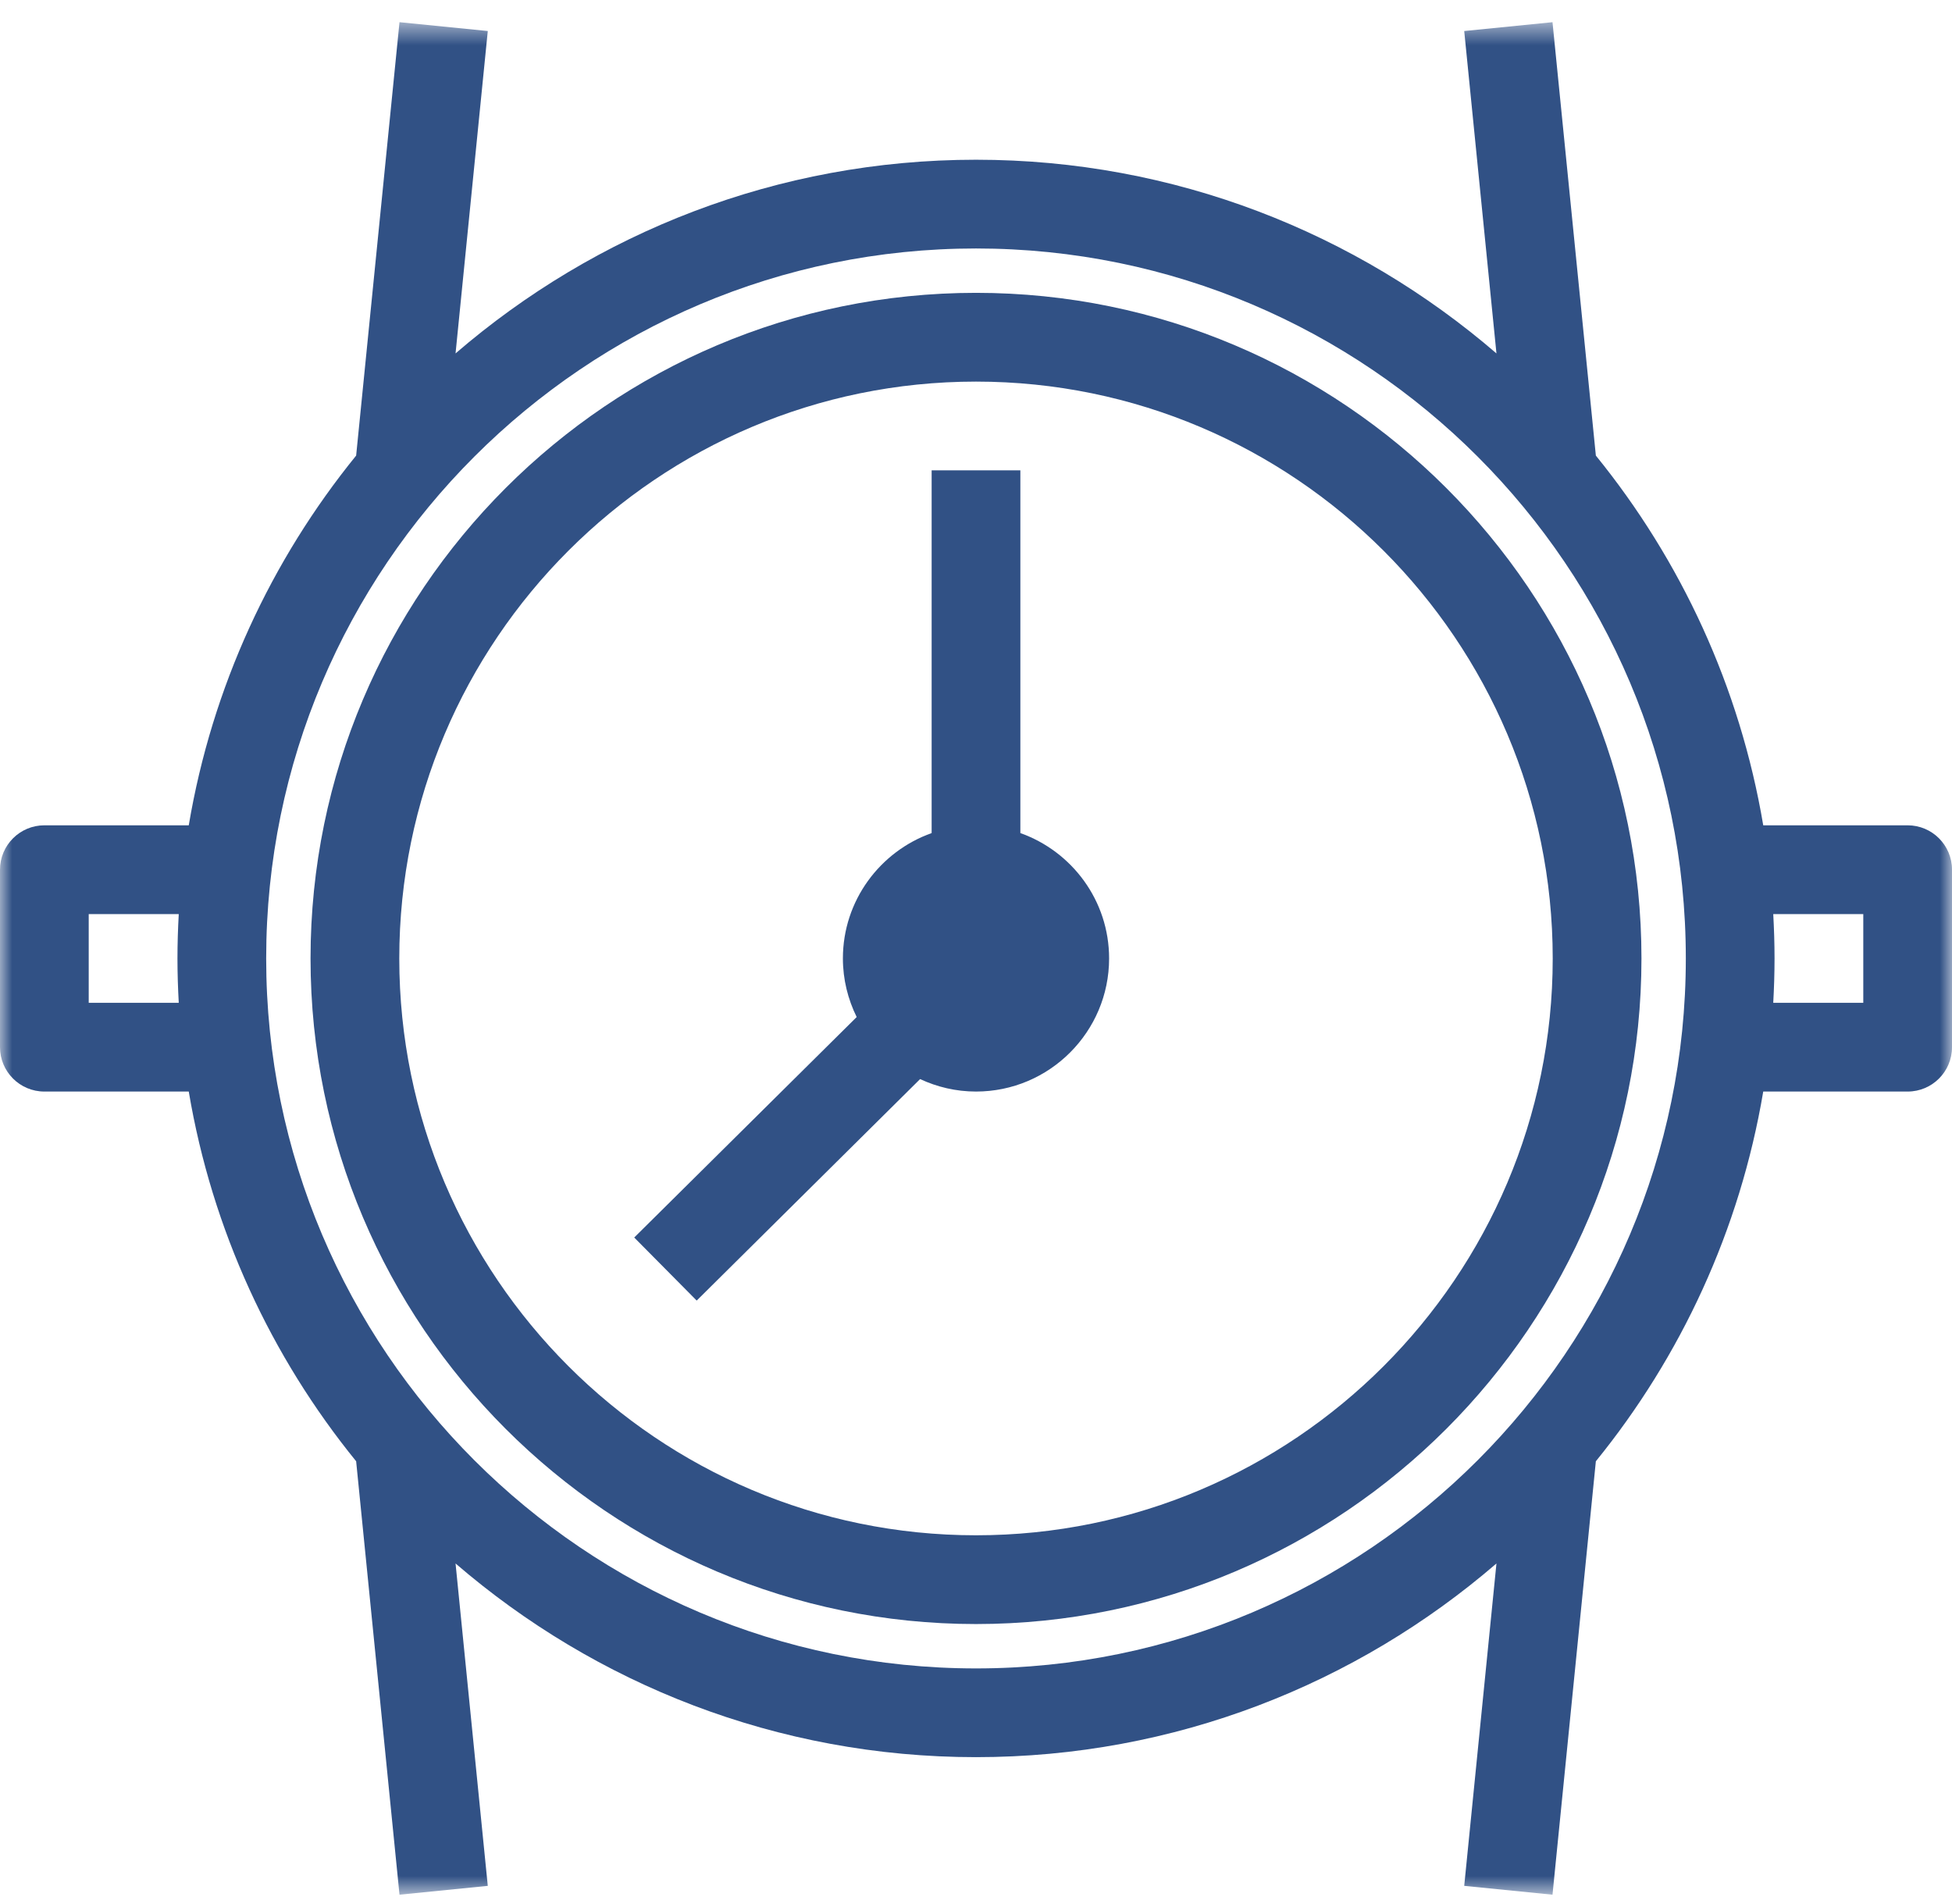
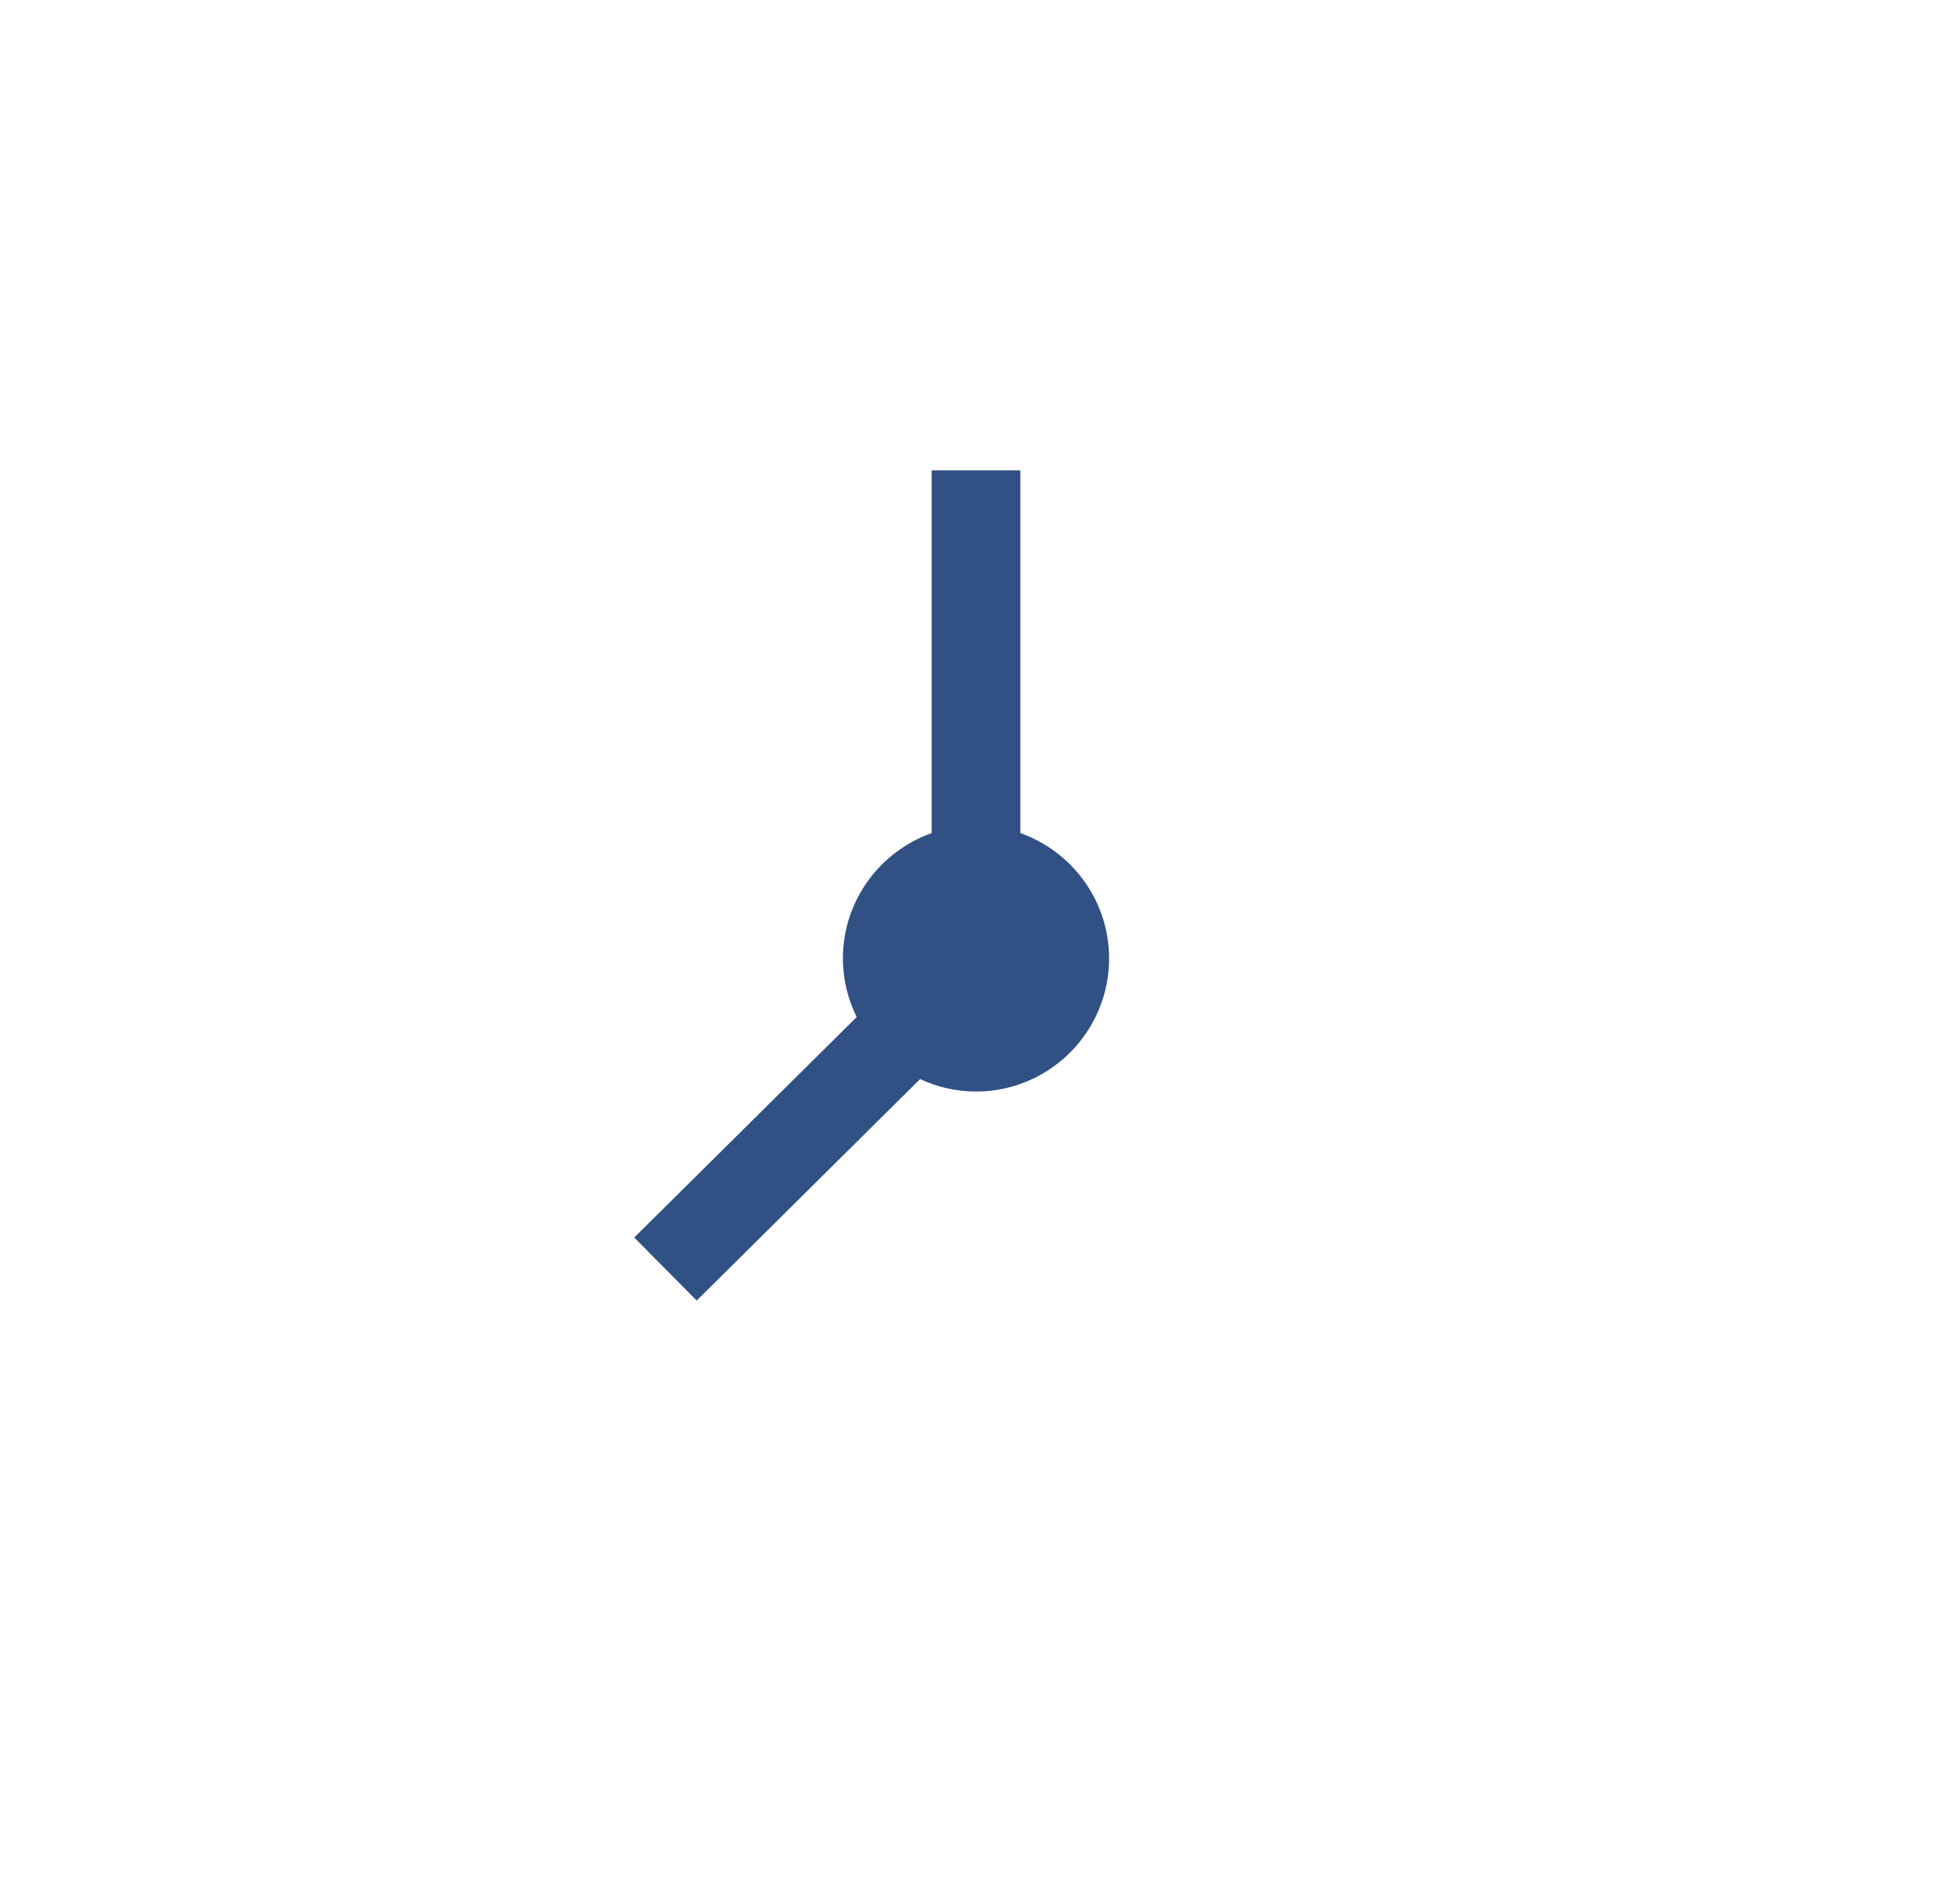
<svg xmlns="http://www.w3.org/2000/svg" xmlns:xlink="http://www.w3.org/1999/xlink" width="80px" height="78px" viewBox="0 0 80 78" version="1.1">
  <title>icon-lifestyle</title>
  <desc>Created with Sketch.</desc>
  <defs>
-     <polygon id="path-1" points="0 0.547 80 0.547 80 77.273 0 77.273" />
-   </defs>
+     </defs>
  <g id="Page-1" stroke="none" stroke-width="1" fill="none" fill-rule="evenodd">
    <g id="icons-benefits" transform="translate(-308, -472)">
      <g id="Stacked-Group-2" transform="translate(308, 50)">
        <g id="icon-lifestyle" transform="translate(0, 422)">
          <g id="Group-3" transform="translate(0, 0.362)">
            <mask id="mask-2" fill="white">
              <use xlink:href="#path-1" />
            </mask>
            <g id="Clip-2" />
-             <path d="M76.364,40.728 L72.674,40.728 C72.707,40.126 72.727,39.521 72.727,38.91 C72.727,38.299 72.707,37.693 72.674,37.092 L76.364,37.092 L76.364,40.728 Z M40,68.001 C23.959,68.001 10.909,54.951 10.909,38.91 C10.909,22.869 23.959,9.819 40,9.819 C56.041,9.819 69.091,22.869 69.091,38.91 C69.091,54.951 56.041,68.001 40,68.001 Z M3.636,40.728 L3.636,37.092 L7.326,37.092 C7.293,37.693 7.273,38.299 7.273,38.91 C7.273,39.521 7.293,40.126 7.326,40.728 L3.636,40.728 Z M78.182,33.455 L72.264,33.455 C71.307,27.779 68.888,22.595 65.404,18.306 L63.627,0.547 L60.009,0.909 L61.33,14.119 C55.596,9.18 48.144,6.183 40,6.183 C31.856,6.183 24.404,9.18 18.67,14.119 L19.991,0.909 L16.373,0.547 L14.596,18.306 C11.112,22.595 8.693,27.779 7.736,33.455 L1.818,33.455 C0.815,33.455 0,34.27 0,35.273 L0,42.546 C0,43.55 0.815,44.364 1.818,44.364 L7.736,44.364 C8.693,50.041 11.112,55.224 14.596,59.513 L16.373,77.273 L19.991,76.911 L18.67,63.701 C24.404,68.64 31.856,71.637 40,71.637 C48.144,71.637 55.596,68.64 61.33,63.701 L60.009,76.911 L63.627,77.273 L65.404,59.513 C68.888,55.224 71.307,50.041 72.264,44.364 L78.182,44.364 C79.185,44.364 80,43.55 80,42.546 L80,35.273 C80,34.27 79.185,33.455 78.182,33.455 Z" id="Fill-1" fill="#315185" mask="url(#mask-2)" />
          </g>
          <path d="M41.818,34.135 L41.818,19.272 L38.182,19.272 L38.182,34.135 C36.066,34.887 34.545,36.903 34.545,39.272 C34.545,40.134 34.752,40.947 35.11,41.673 L25.993,50.707 L28.553,53.291 L37.709,44.215 C38.407,44.54 39.182,44.726 40,44.726 C43.008,44.726 45.455,42.28 45.455,39.272 C45.455,36.903 43.934,34.887 41.818,34.135" id="Fill-4" fill="#315185" />
-           <path d="M40,62.908 C26.967,62.908 16.364,52.306 16.364,39.272 C16.364,26.238 26.967,15.636 40,15.636 C53.033,15.636 63.636,26.238 63.636,39.272 C63.636,52.306 53.033,62.908 40,62.908 M40,11.999 C24.962,11.999 12.727,24.234 12.727,39.272 C12.727,54.31 24.962,66.545 40,66.545 C55.038,66.545 67.273,54.31 67.273,39.272 C67.273,24.234 55.038,11.999 40,11.999" id="Fill-6" fill="#315185" />
        </g>
      </g>
    </g>
  </g>
</svg>